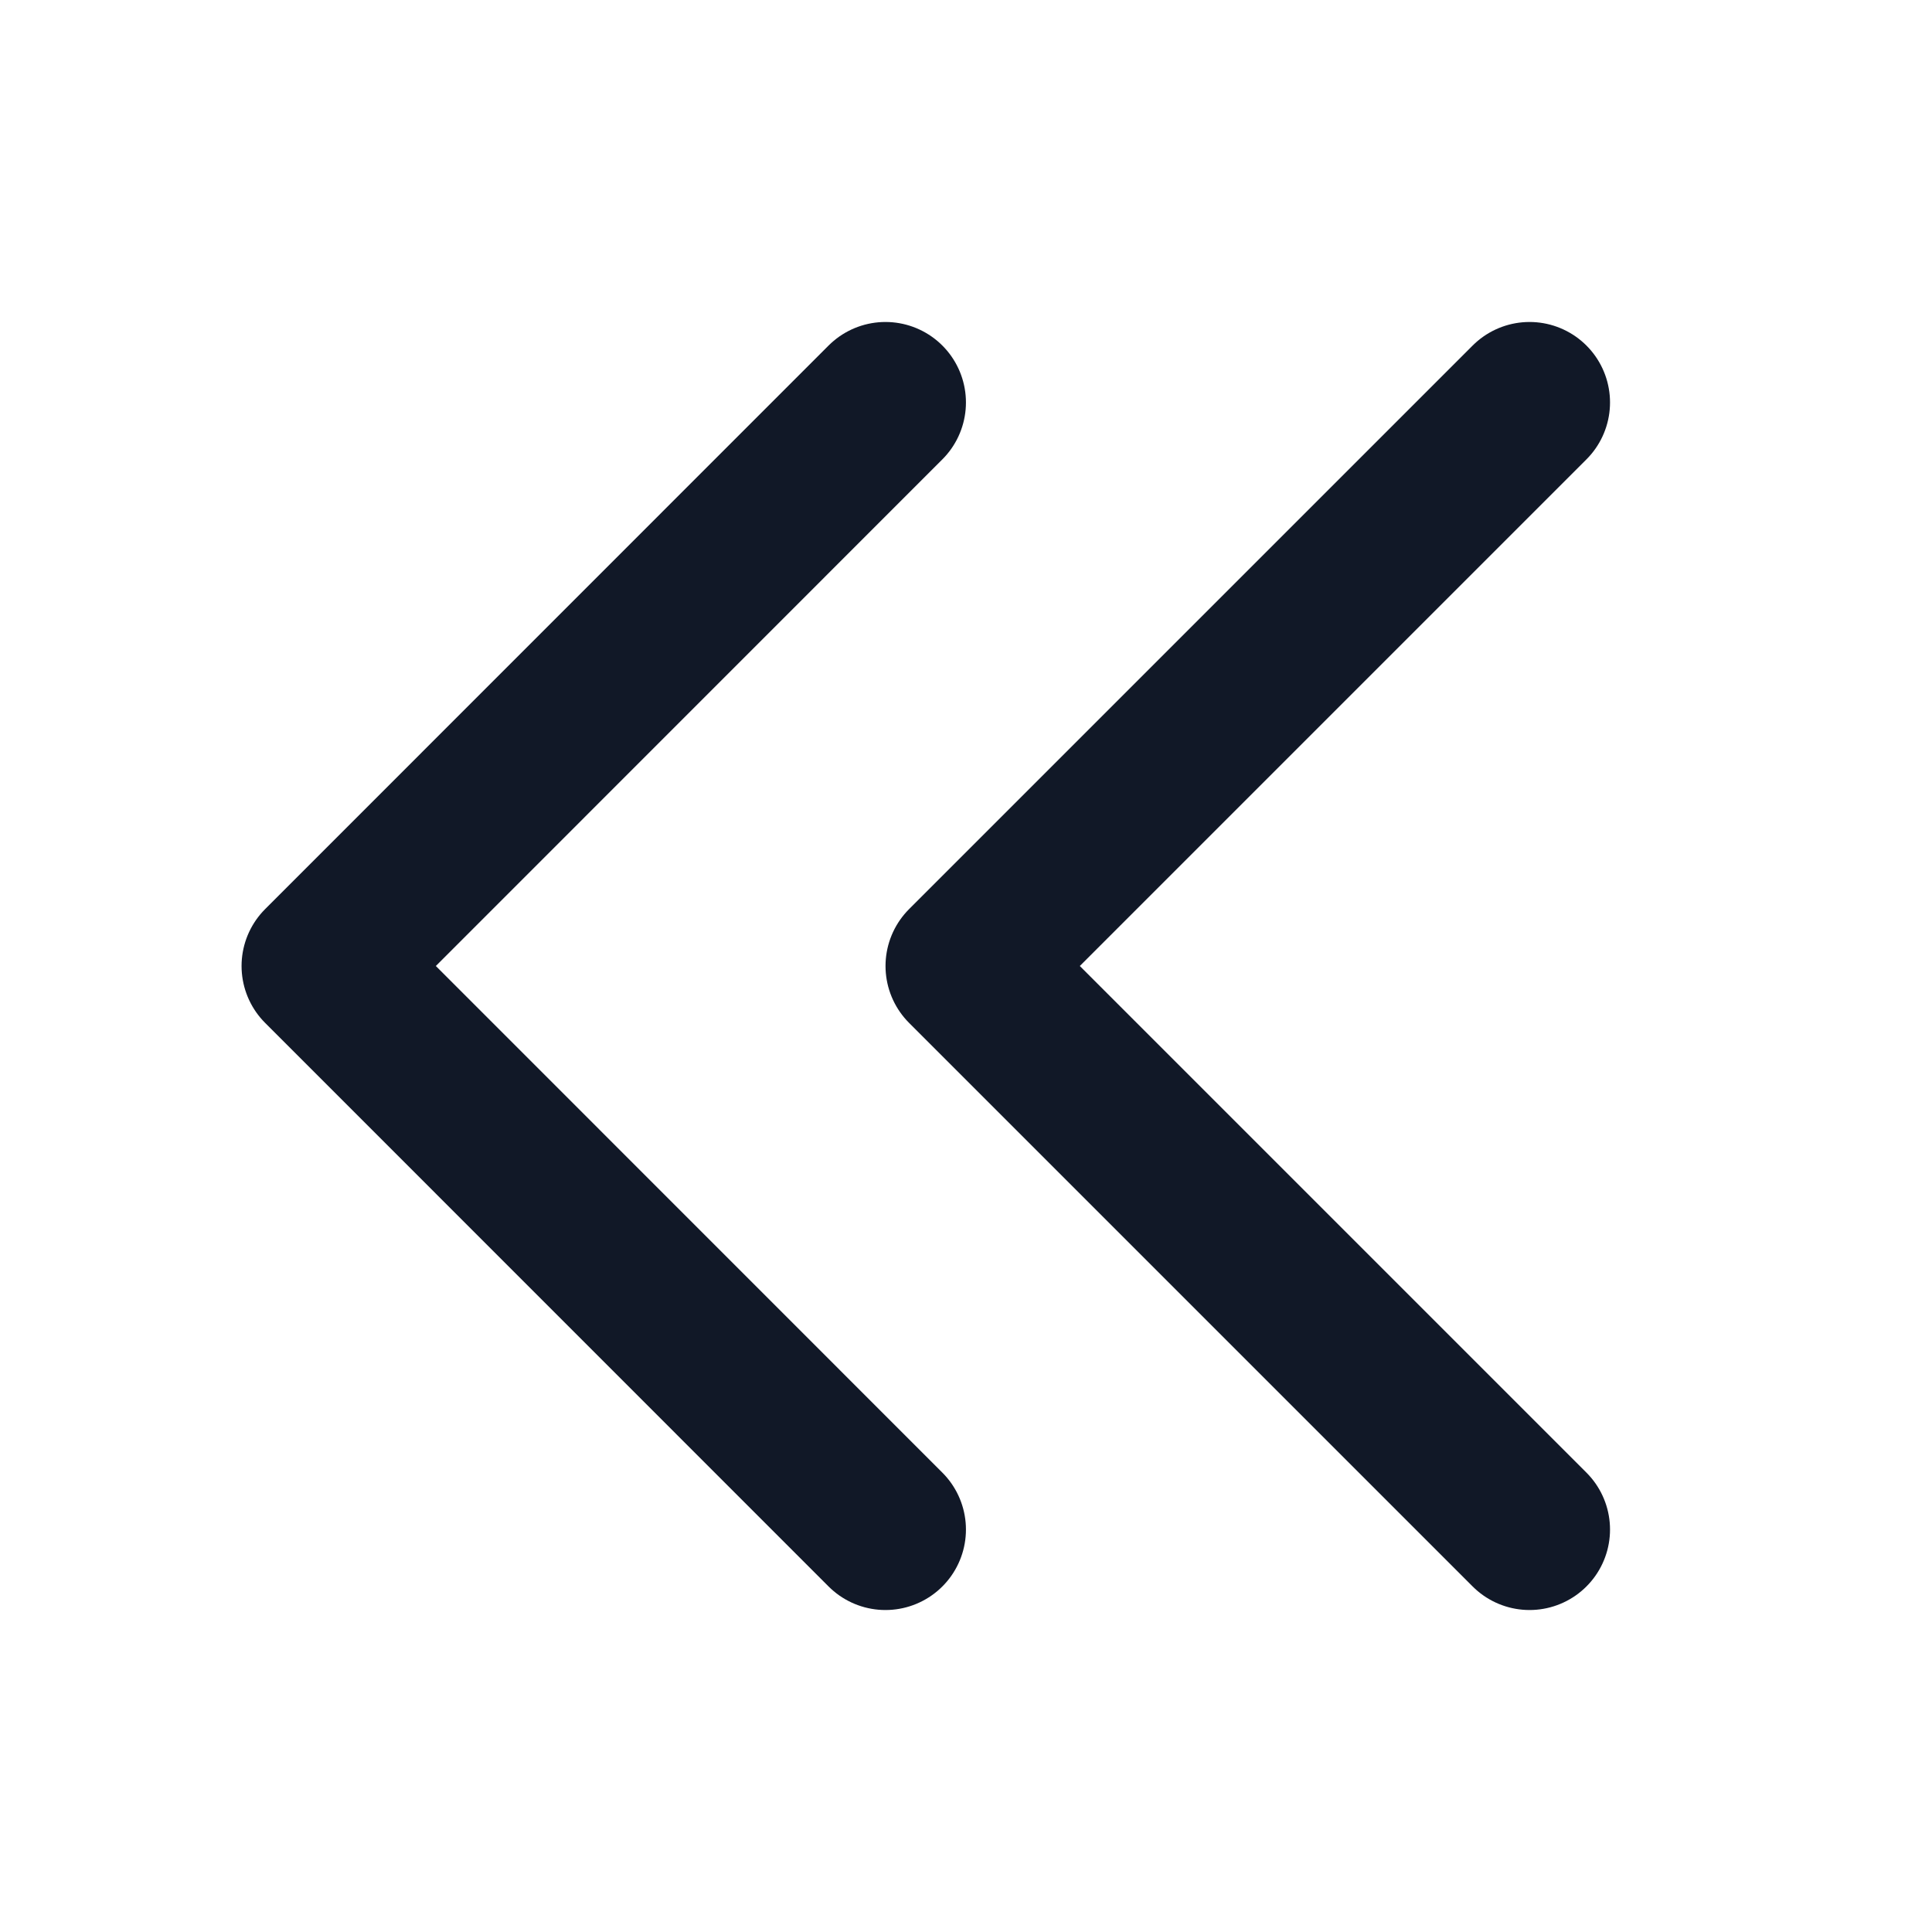
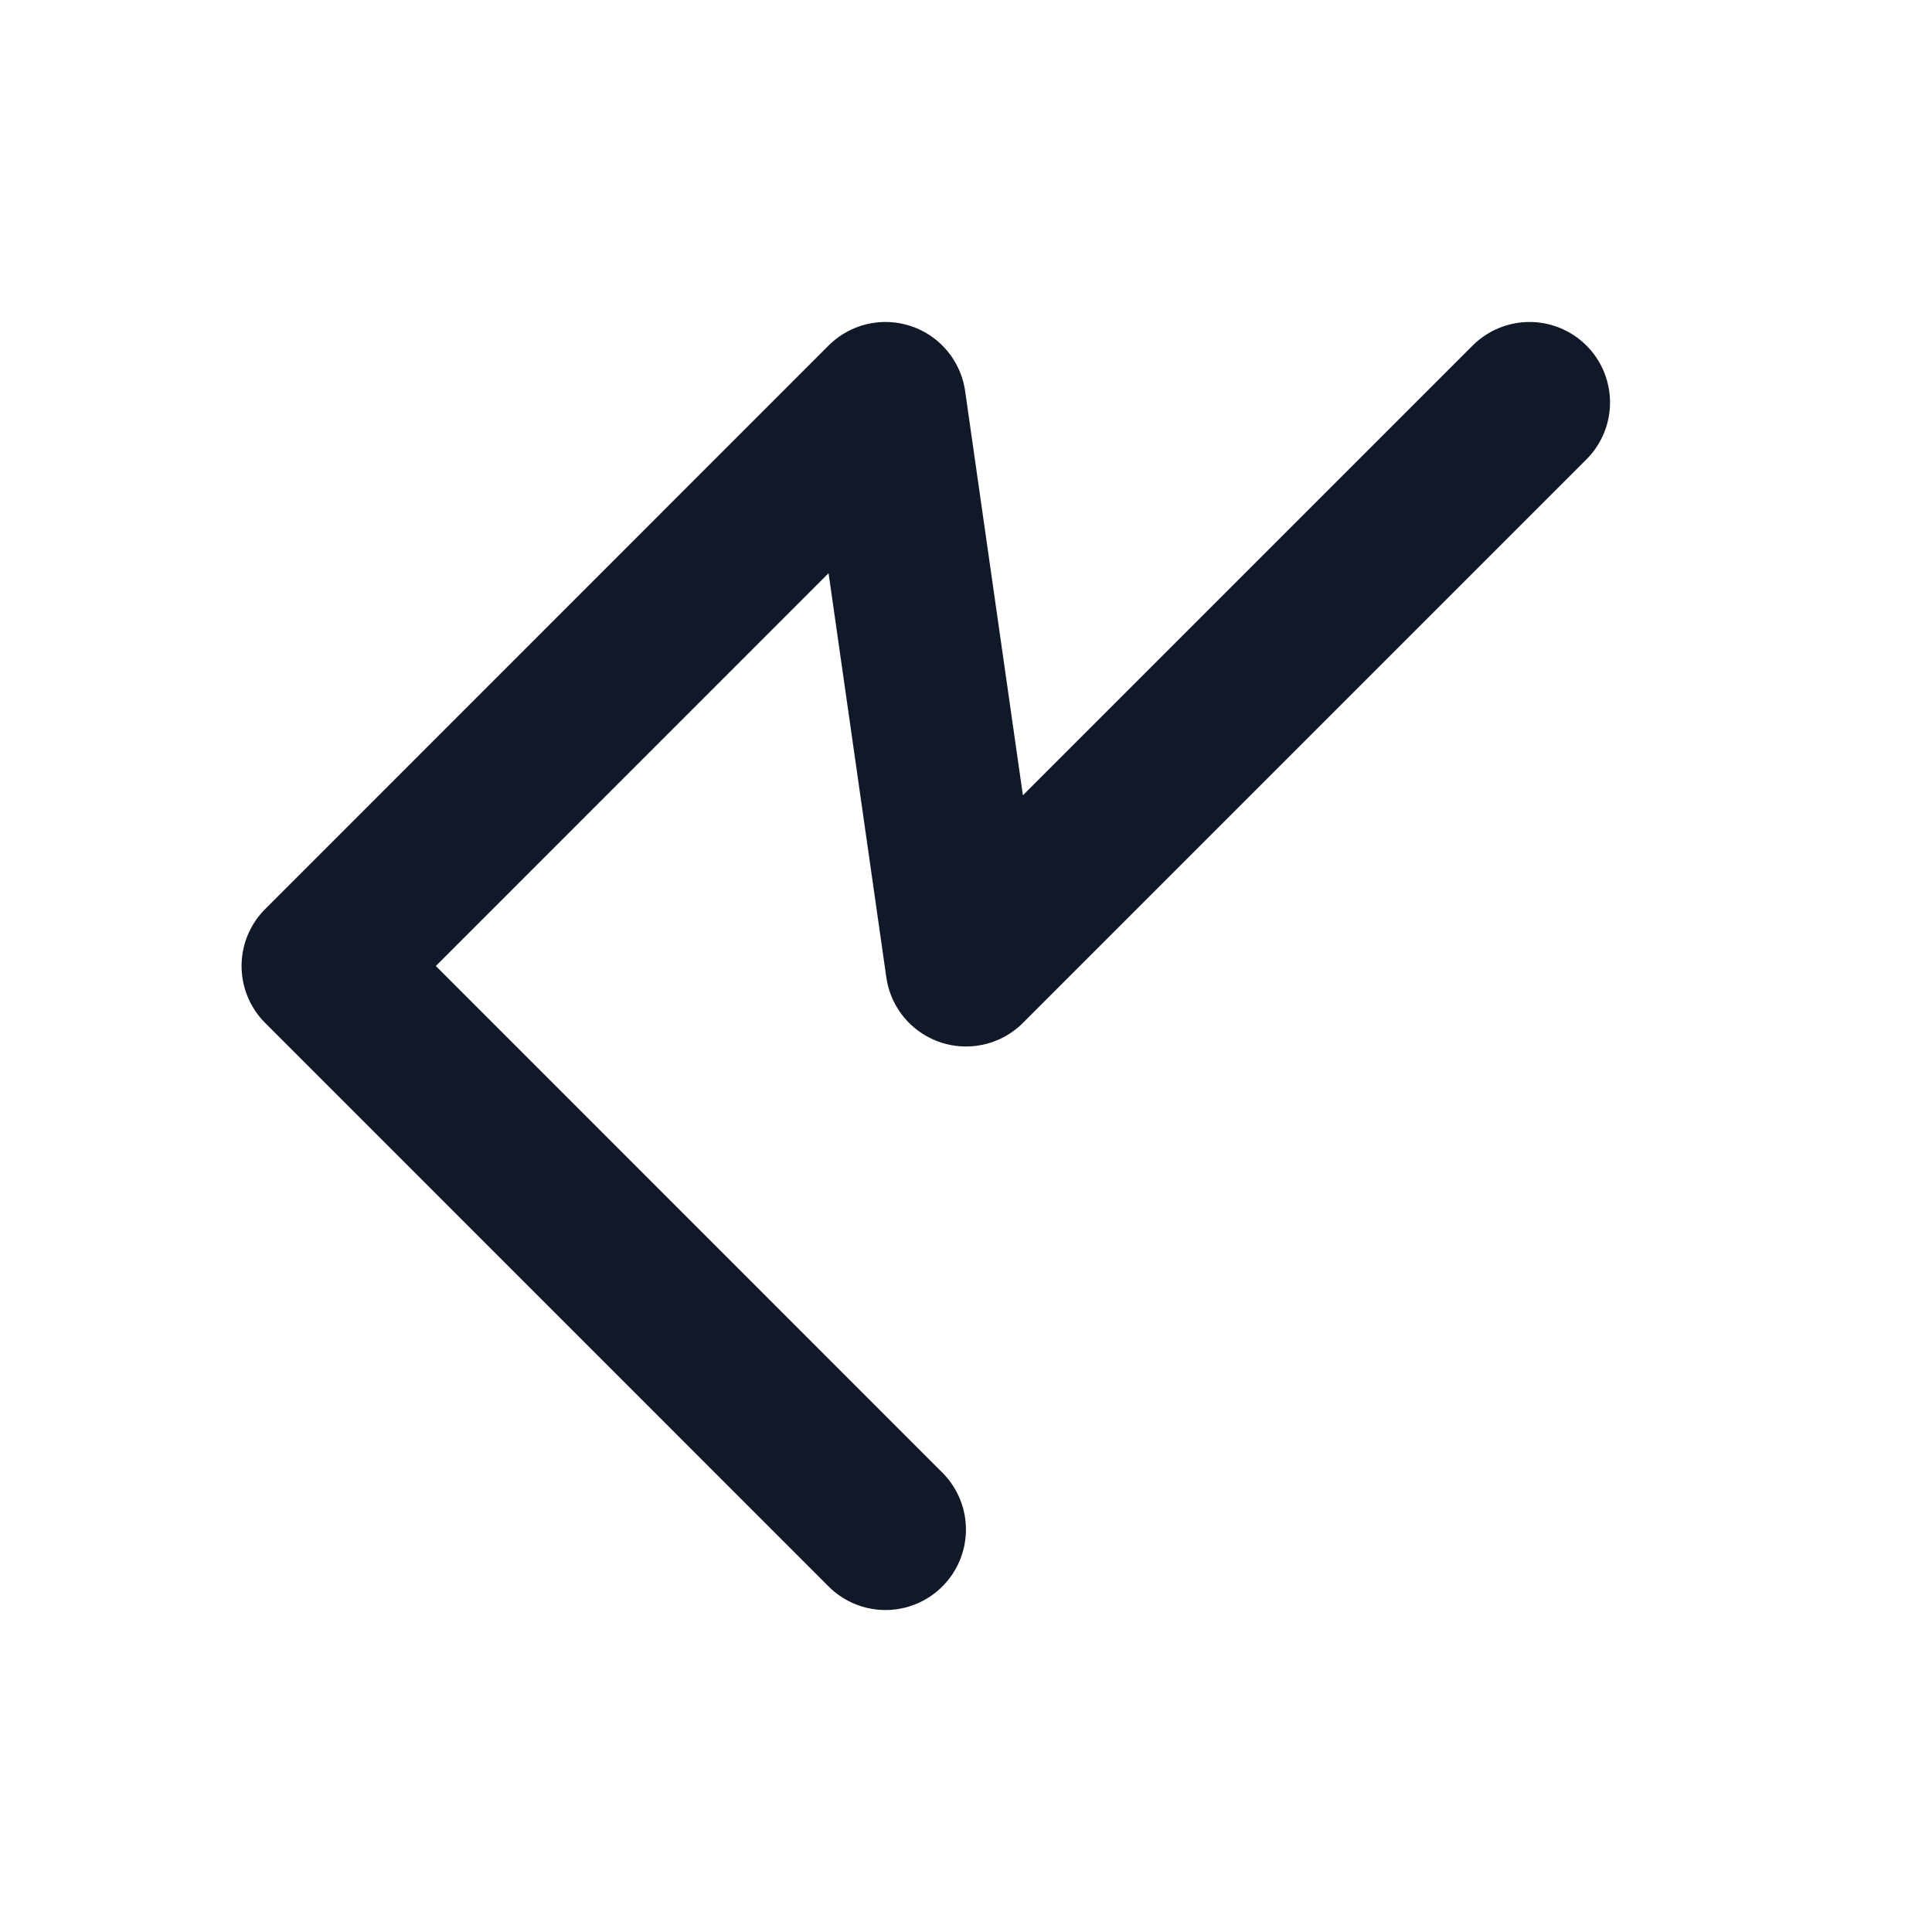
<svg xmlns="http://www.w3.org/2000/svg" width="16" height="16" viewBox="0 0 16 16" fill="none">
-   <path d="M7.333 12.667L2.667 8L7.333 3.333M12.667 12.667L8 8L12.667 3.333" stroke="#111827" stroke-width="1.333" stroke-linecap="round" stroke-linejoin="round" />
+   <path d="M7.333 12.667L2.667 8L7.333 3.333L8 8L12.667 3.333" stroke="#111827" stroke-width="1.333" stroke-linecap="round" stroke-linejoin="round" />
</svg>